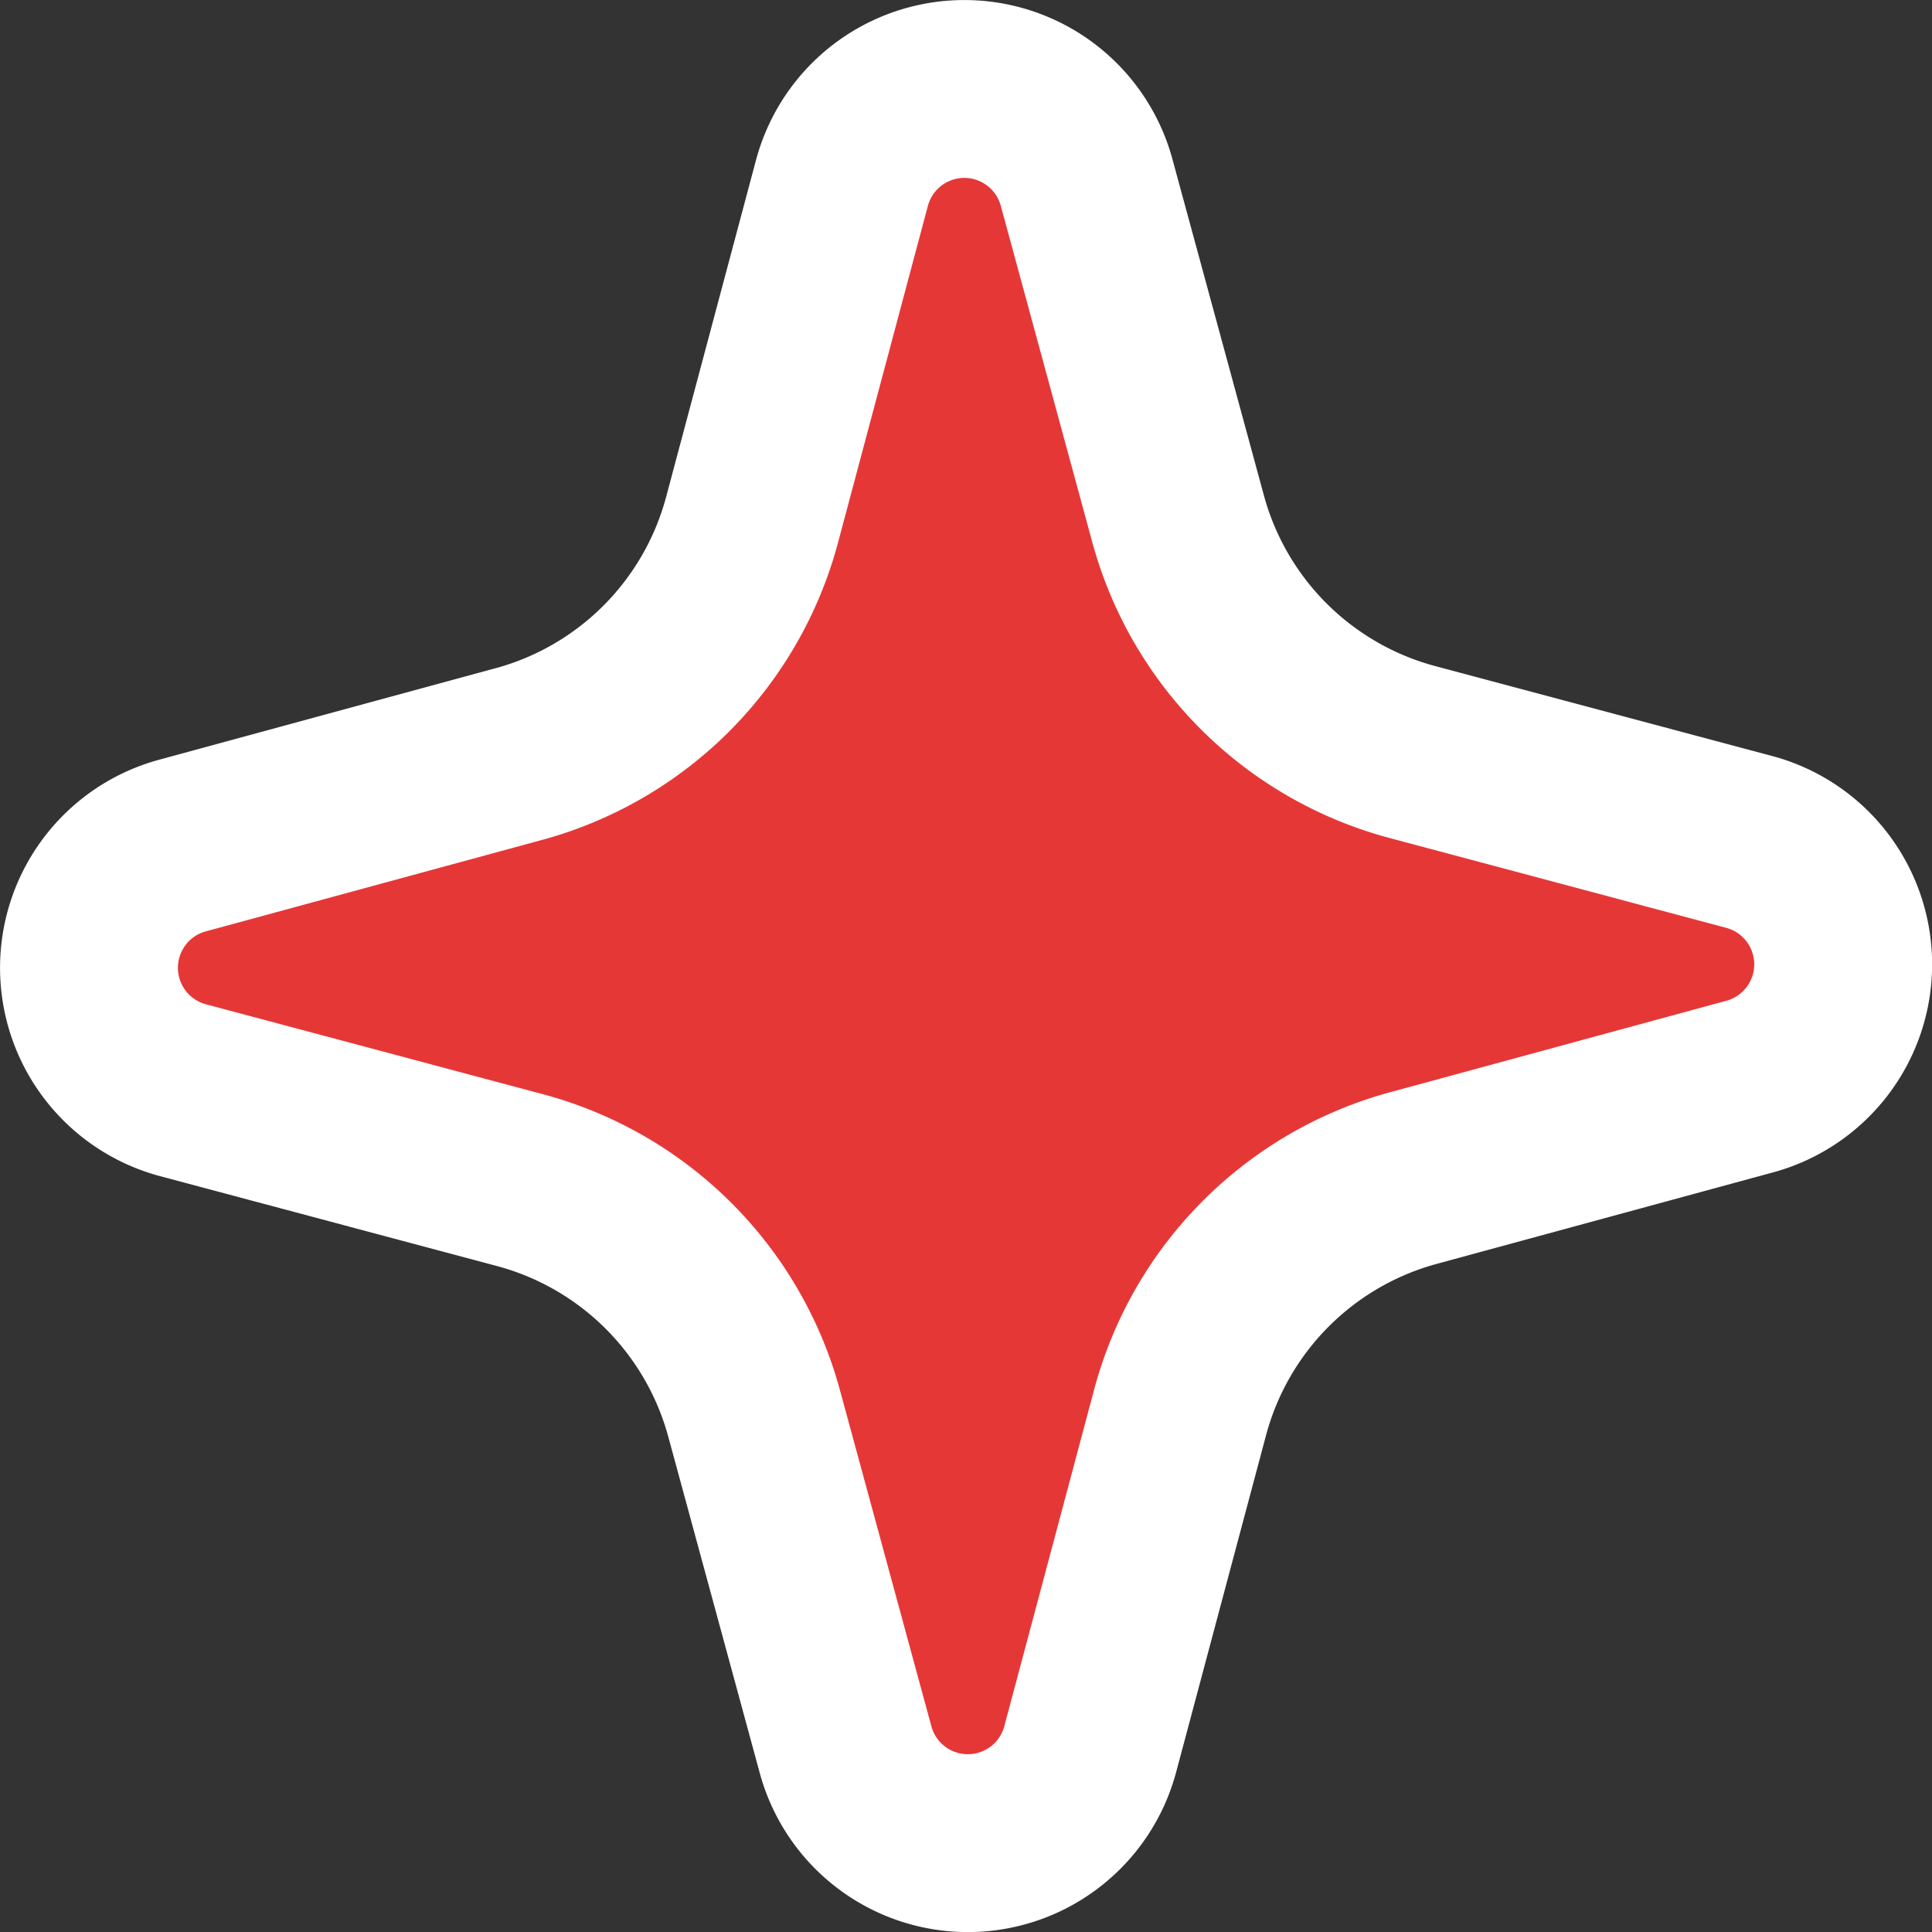
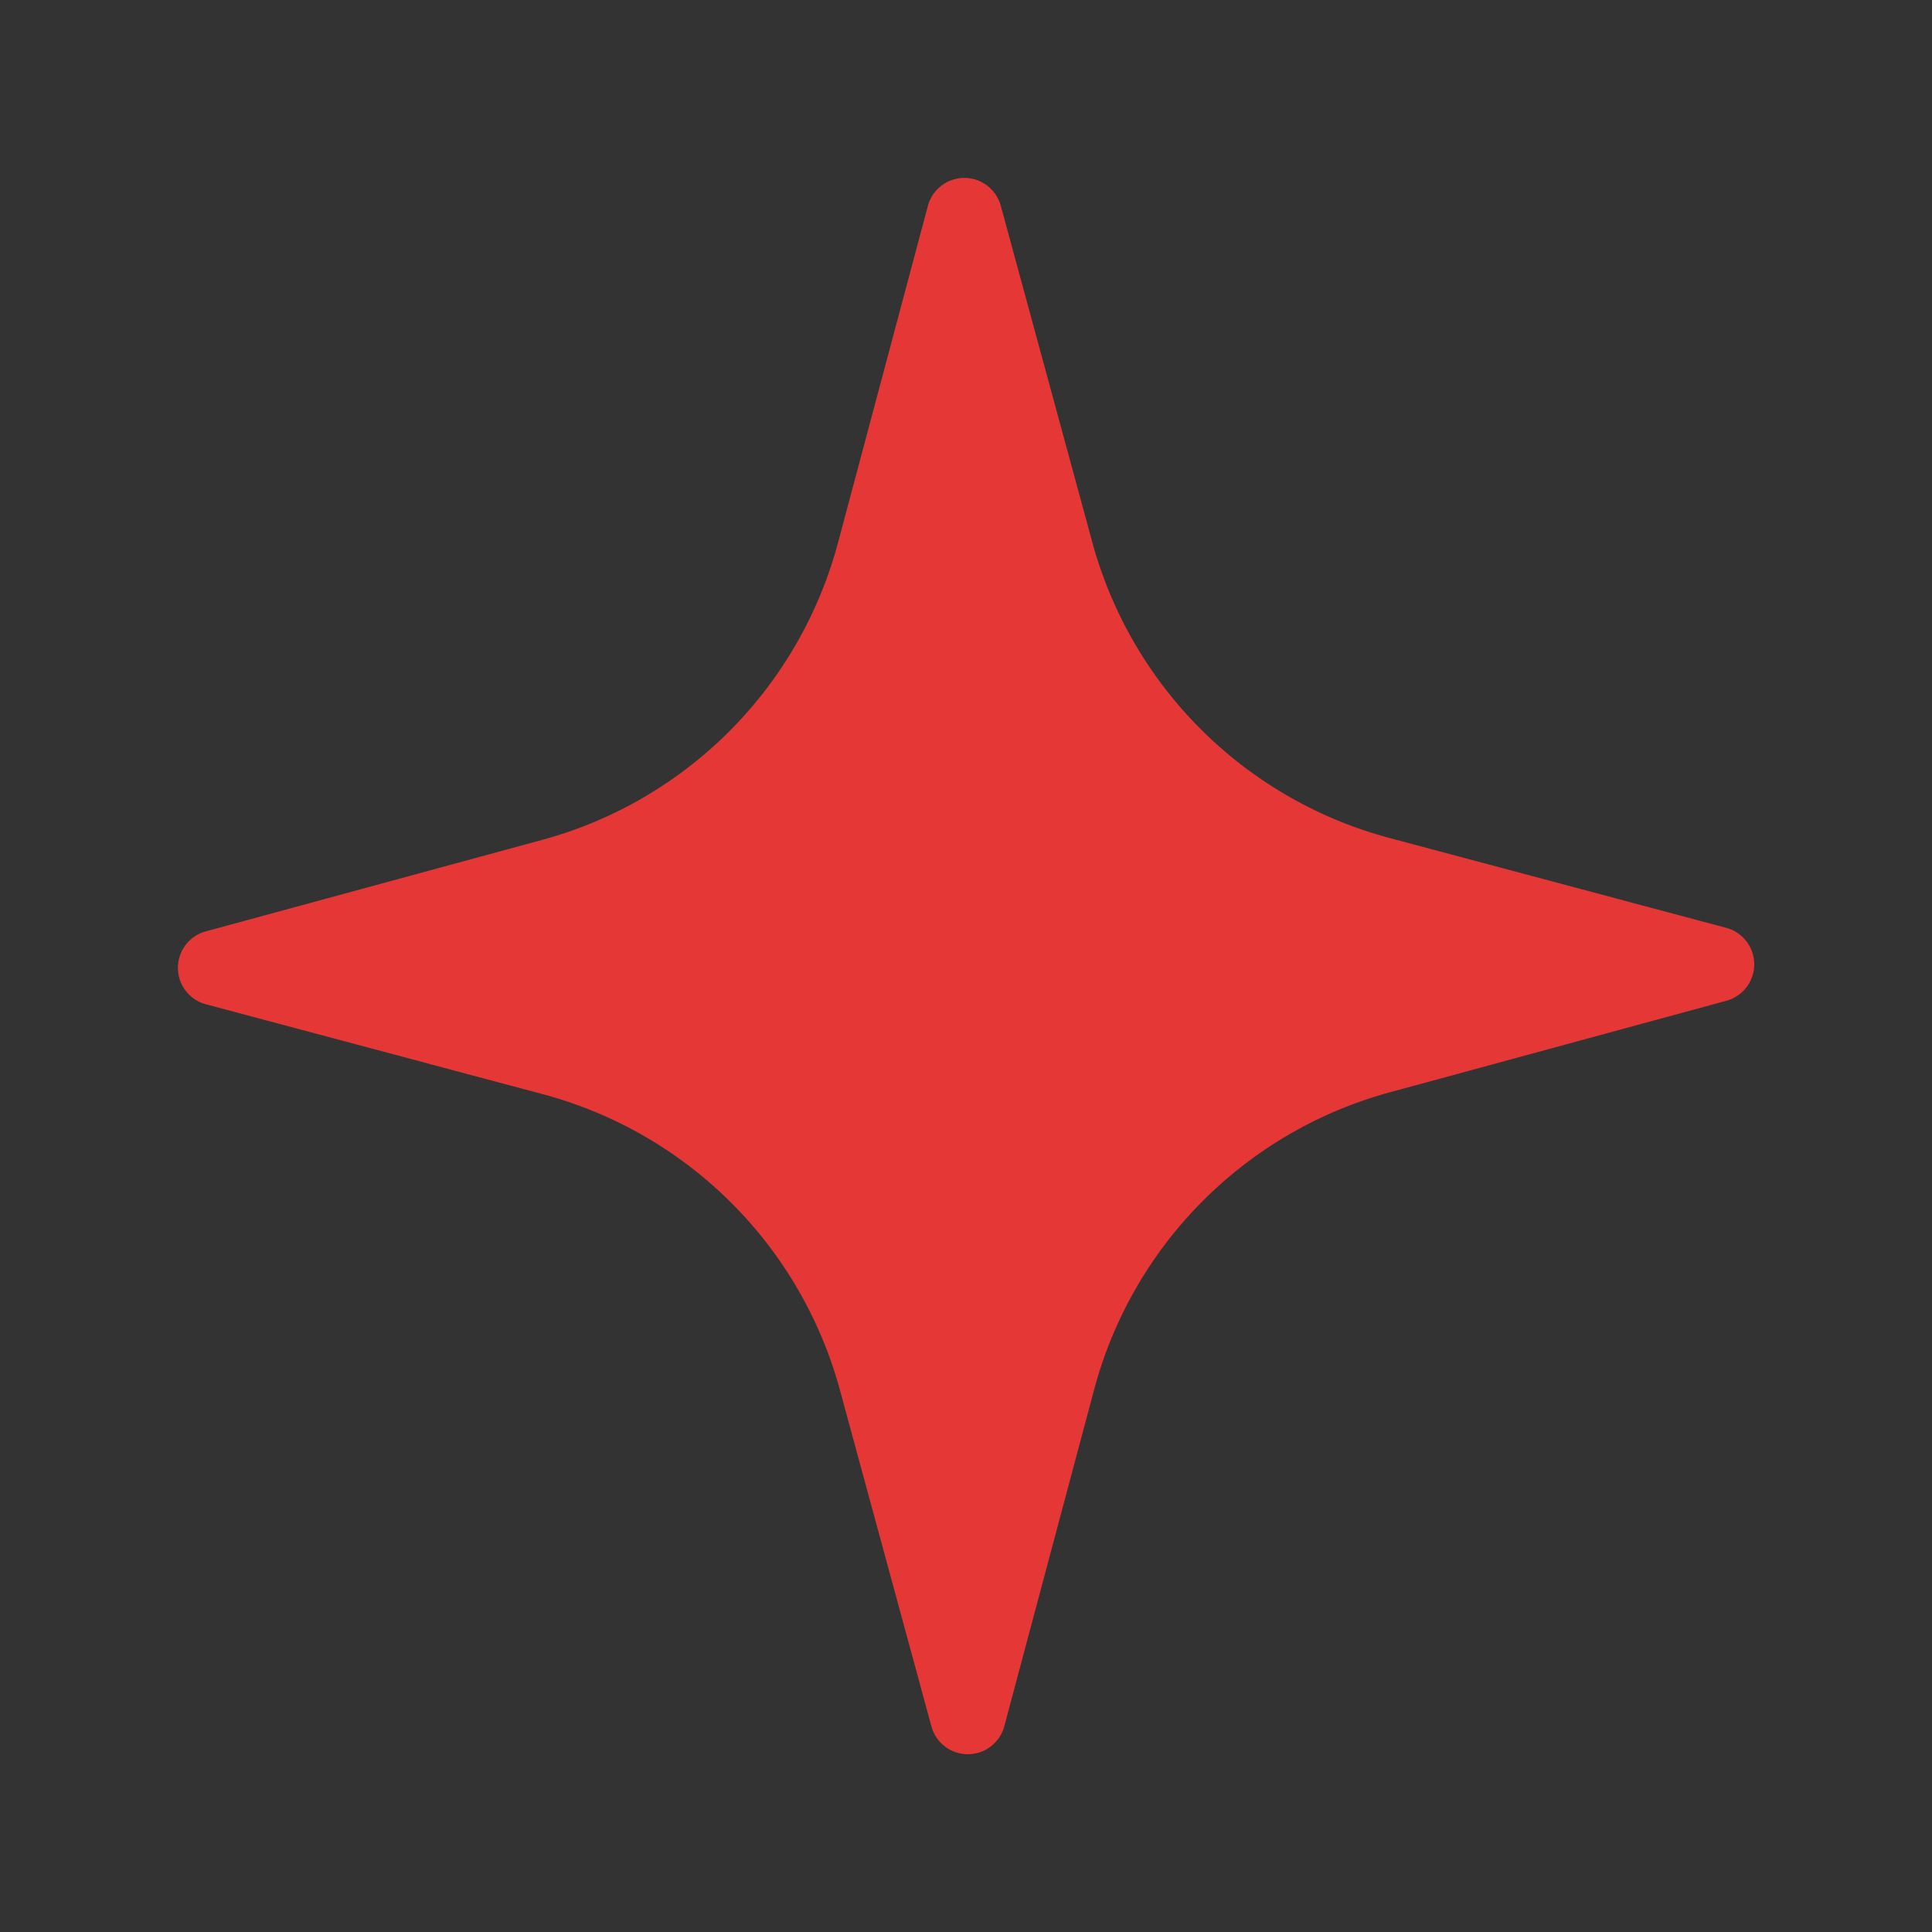
<svg xmlns="http://www.w3.org/2000/svg" width="76.033" height="76.033" viewBox="0 0 76.033 76.033">
  <rect x="0" y="0" width="76.033" height="76.033" fill="#333333" stroke="none" />
  <g id="グループ_40287" data-name="グループ 40287" transform="translate(-459.631 -165)">
-     <path id="パス_50152" data-name="パス 50152" d="M613.678,97.241l-13.235,3.6a1.486,1.486,0,0,0,.006,2.869l13.252,3.536a16.544,16.544,0,0,1,11.7,11.647l3.6,13.235a1.486,1.486,0,0,0,2.869-.006l3.536-13.251a16.543,16.543,0,0,1,11.647-11.7l13.235-3.6a1.486,1.486,0,0,0-.006-2.869l-13.251-3.536a16.545,16.545,0,0,1-11.7-11.647l-3.6-13.235a1.486,1.486,0,0,0-2.869.006l-3.536,13.252a16.544,16.544,0,0,1-11.647,11.7" transform="translate(-132.715 100.813)" fill="#e63737" stroke="#fff" stroke-linecap="round" stroke-linejoin="round" stroke-width="14" />
    <path id="パス_50160" data-name="パス 50160" d="M613.678,97.241l-13.235,3.6a1.486,1.486,0,0,0,.006,2.869l13.252,3.536a16.544,16.544,0,0,1,11.7,11.647l3.6,13.235a1.486,1.486,0,0,0,2.869-.006l3.536-13.251a16.543,16.543,0,0,1,11.647-11.7l13.235-3.6a1.486,1.486,0,0,0-.006-2.869l-13.251-3.536a16.545,16.545,0,0,1-11.7-11.647l-3.6-13.235a1.486,1.486,0,0,0-2.869.006l-3.536,13.252a16.544,16.544,0,0,1-11.647,11.7" transform="translate(-132.715 100.813)" fill="#e63737" />
  </g>
</svg>